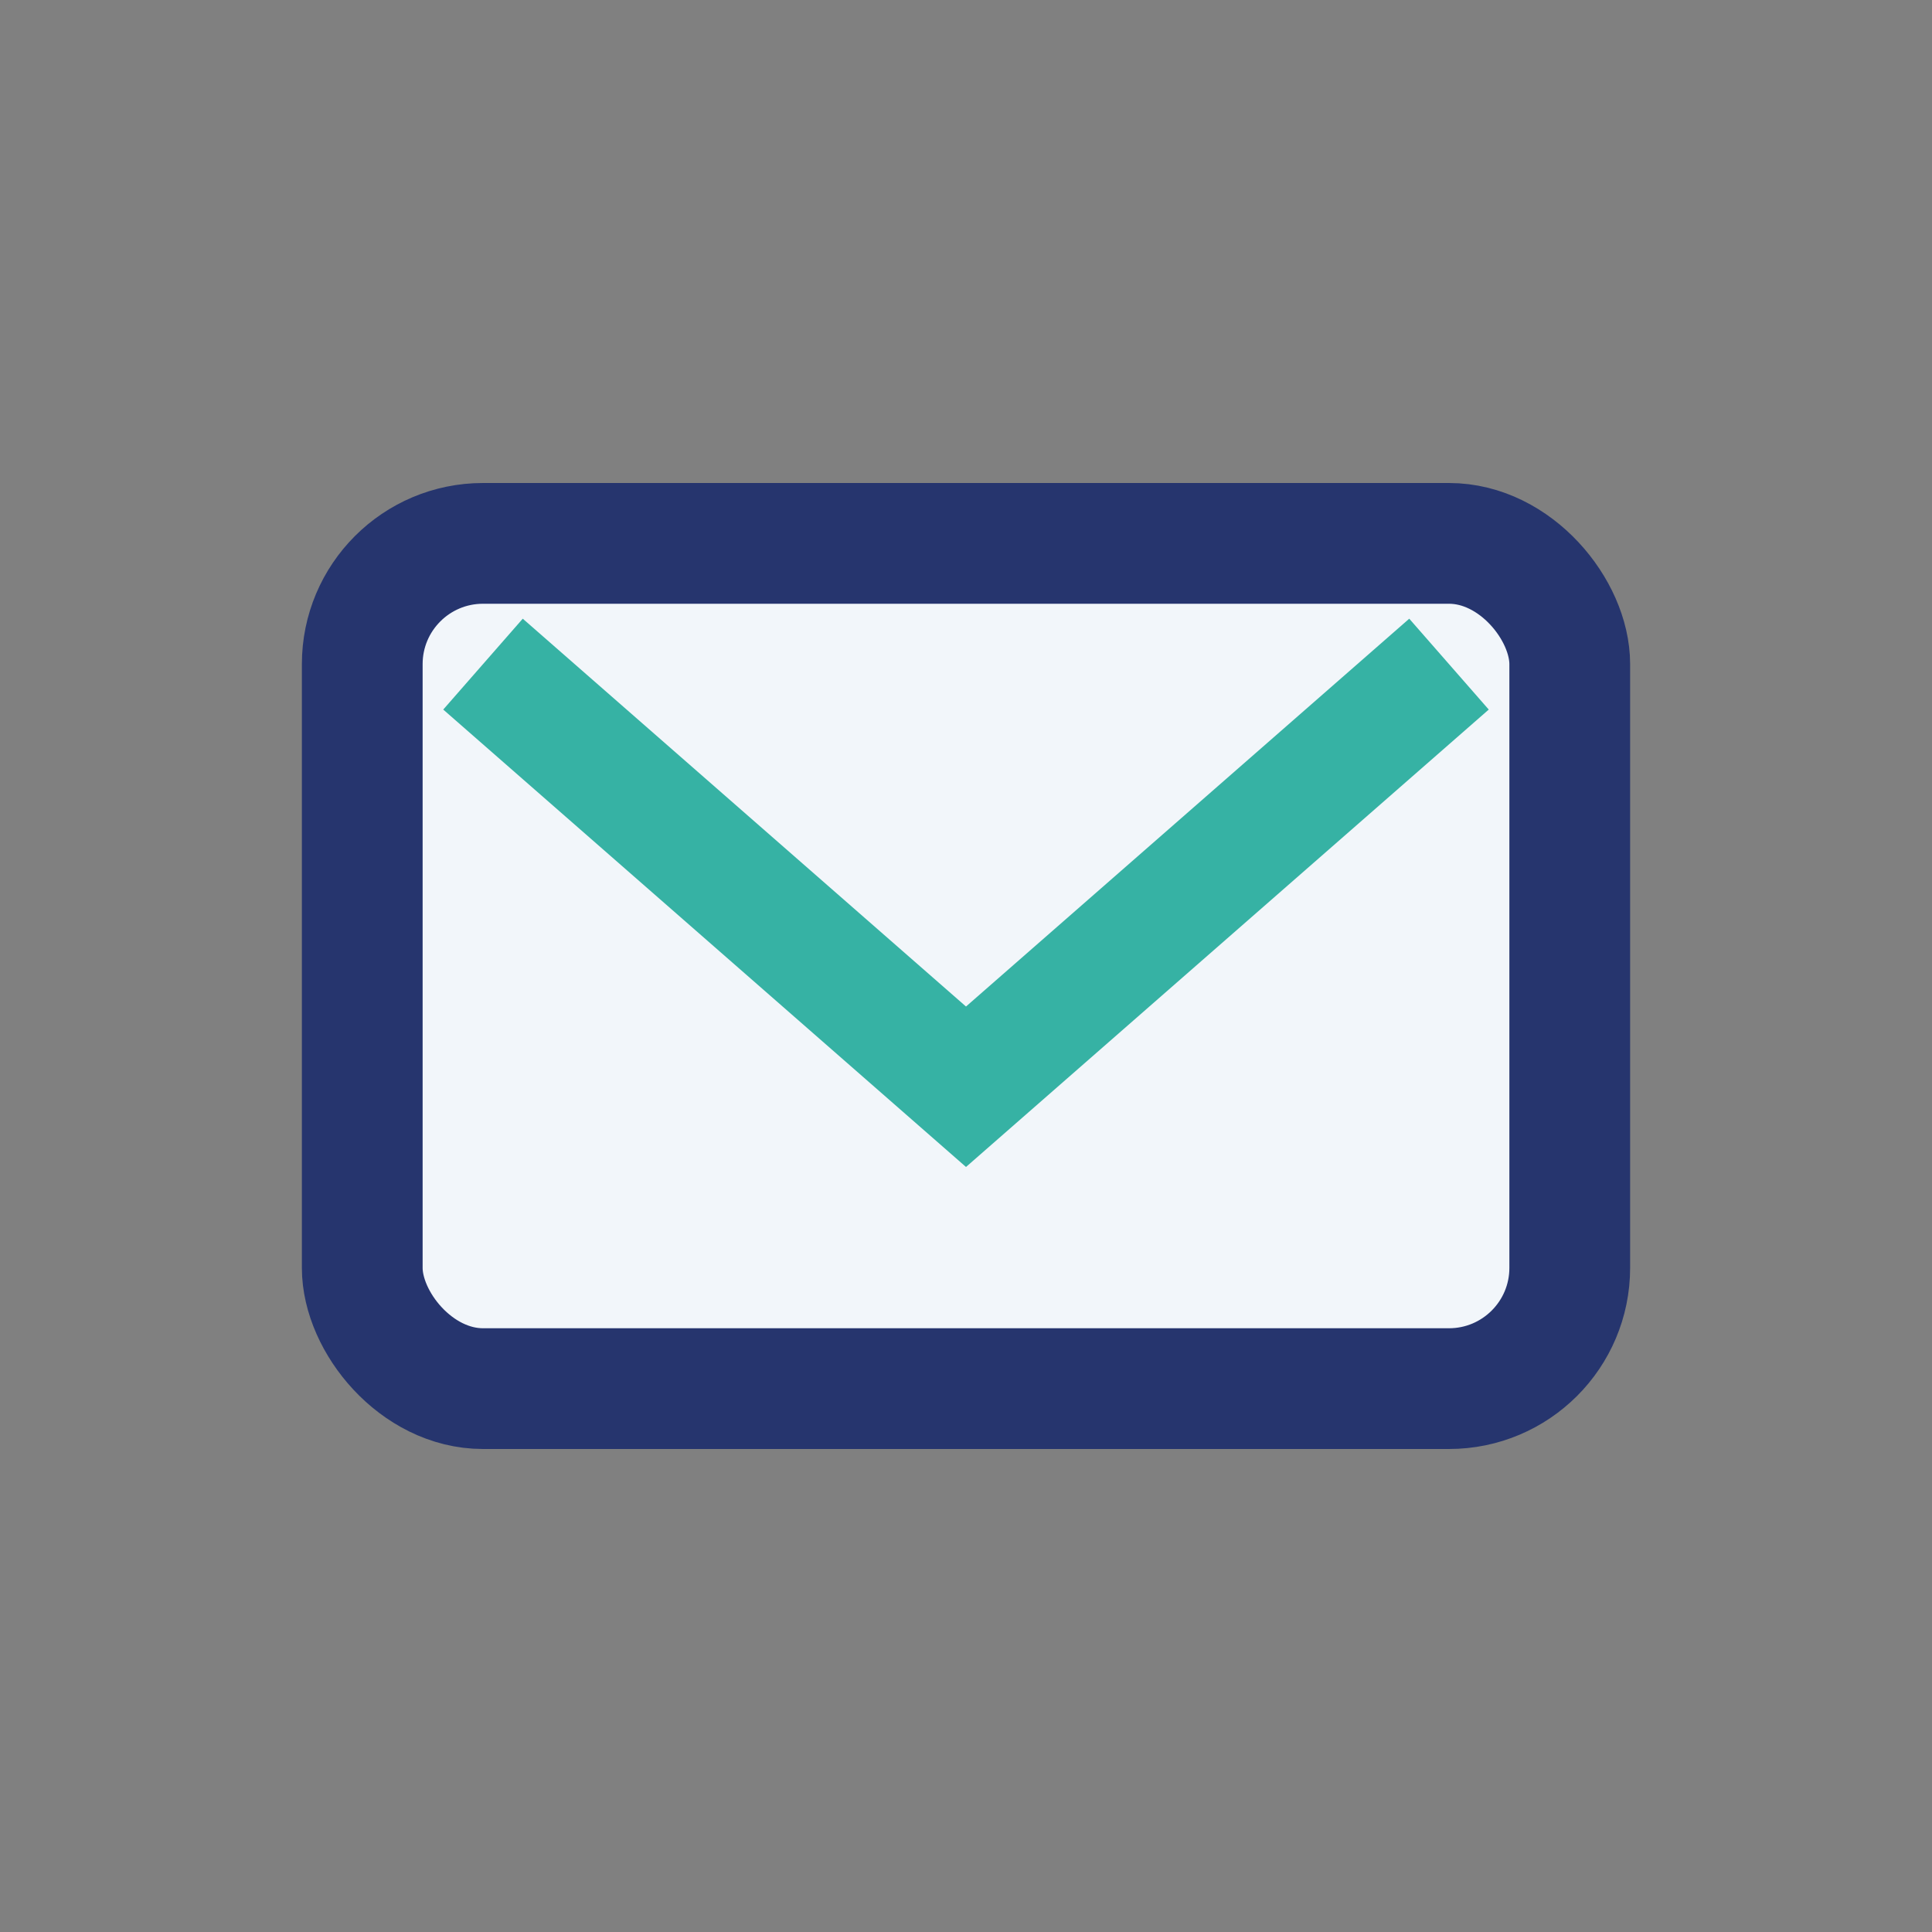
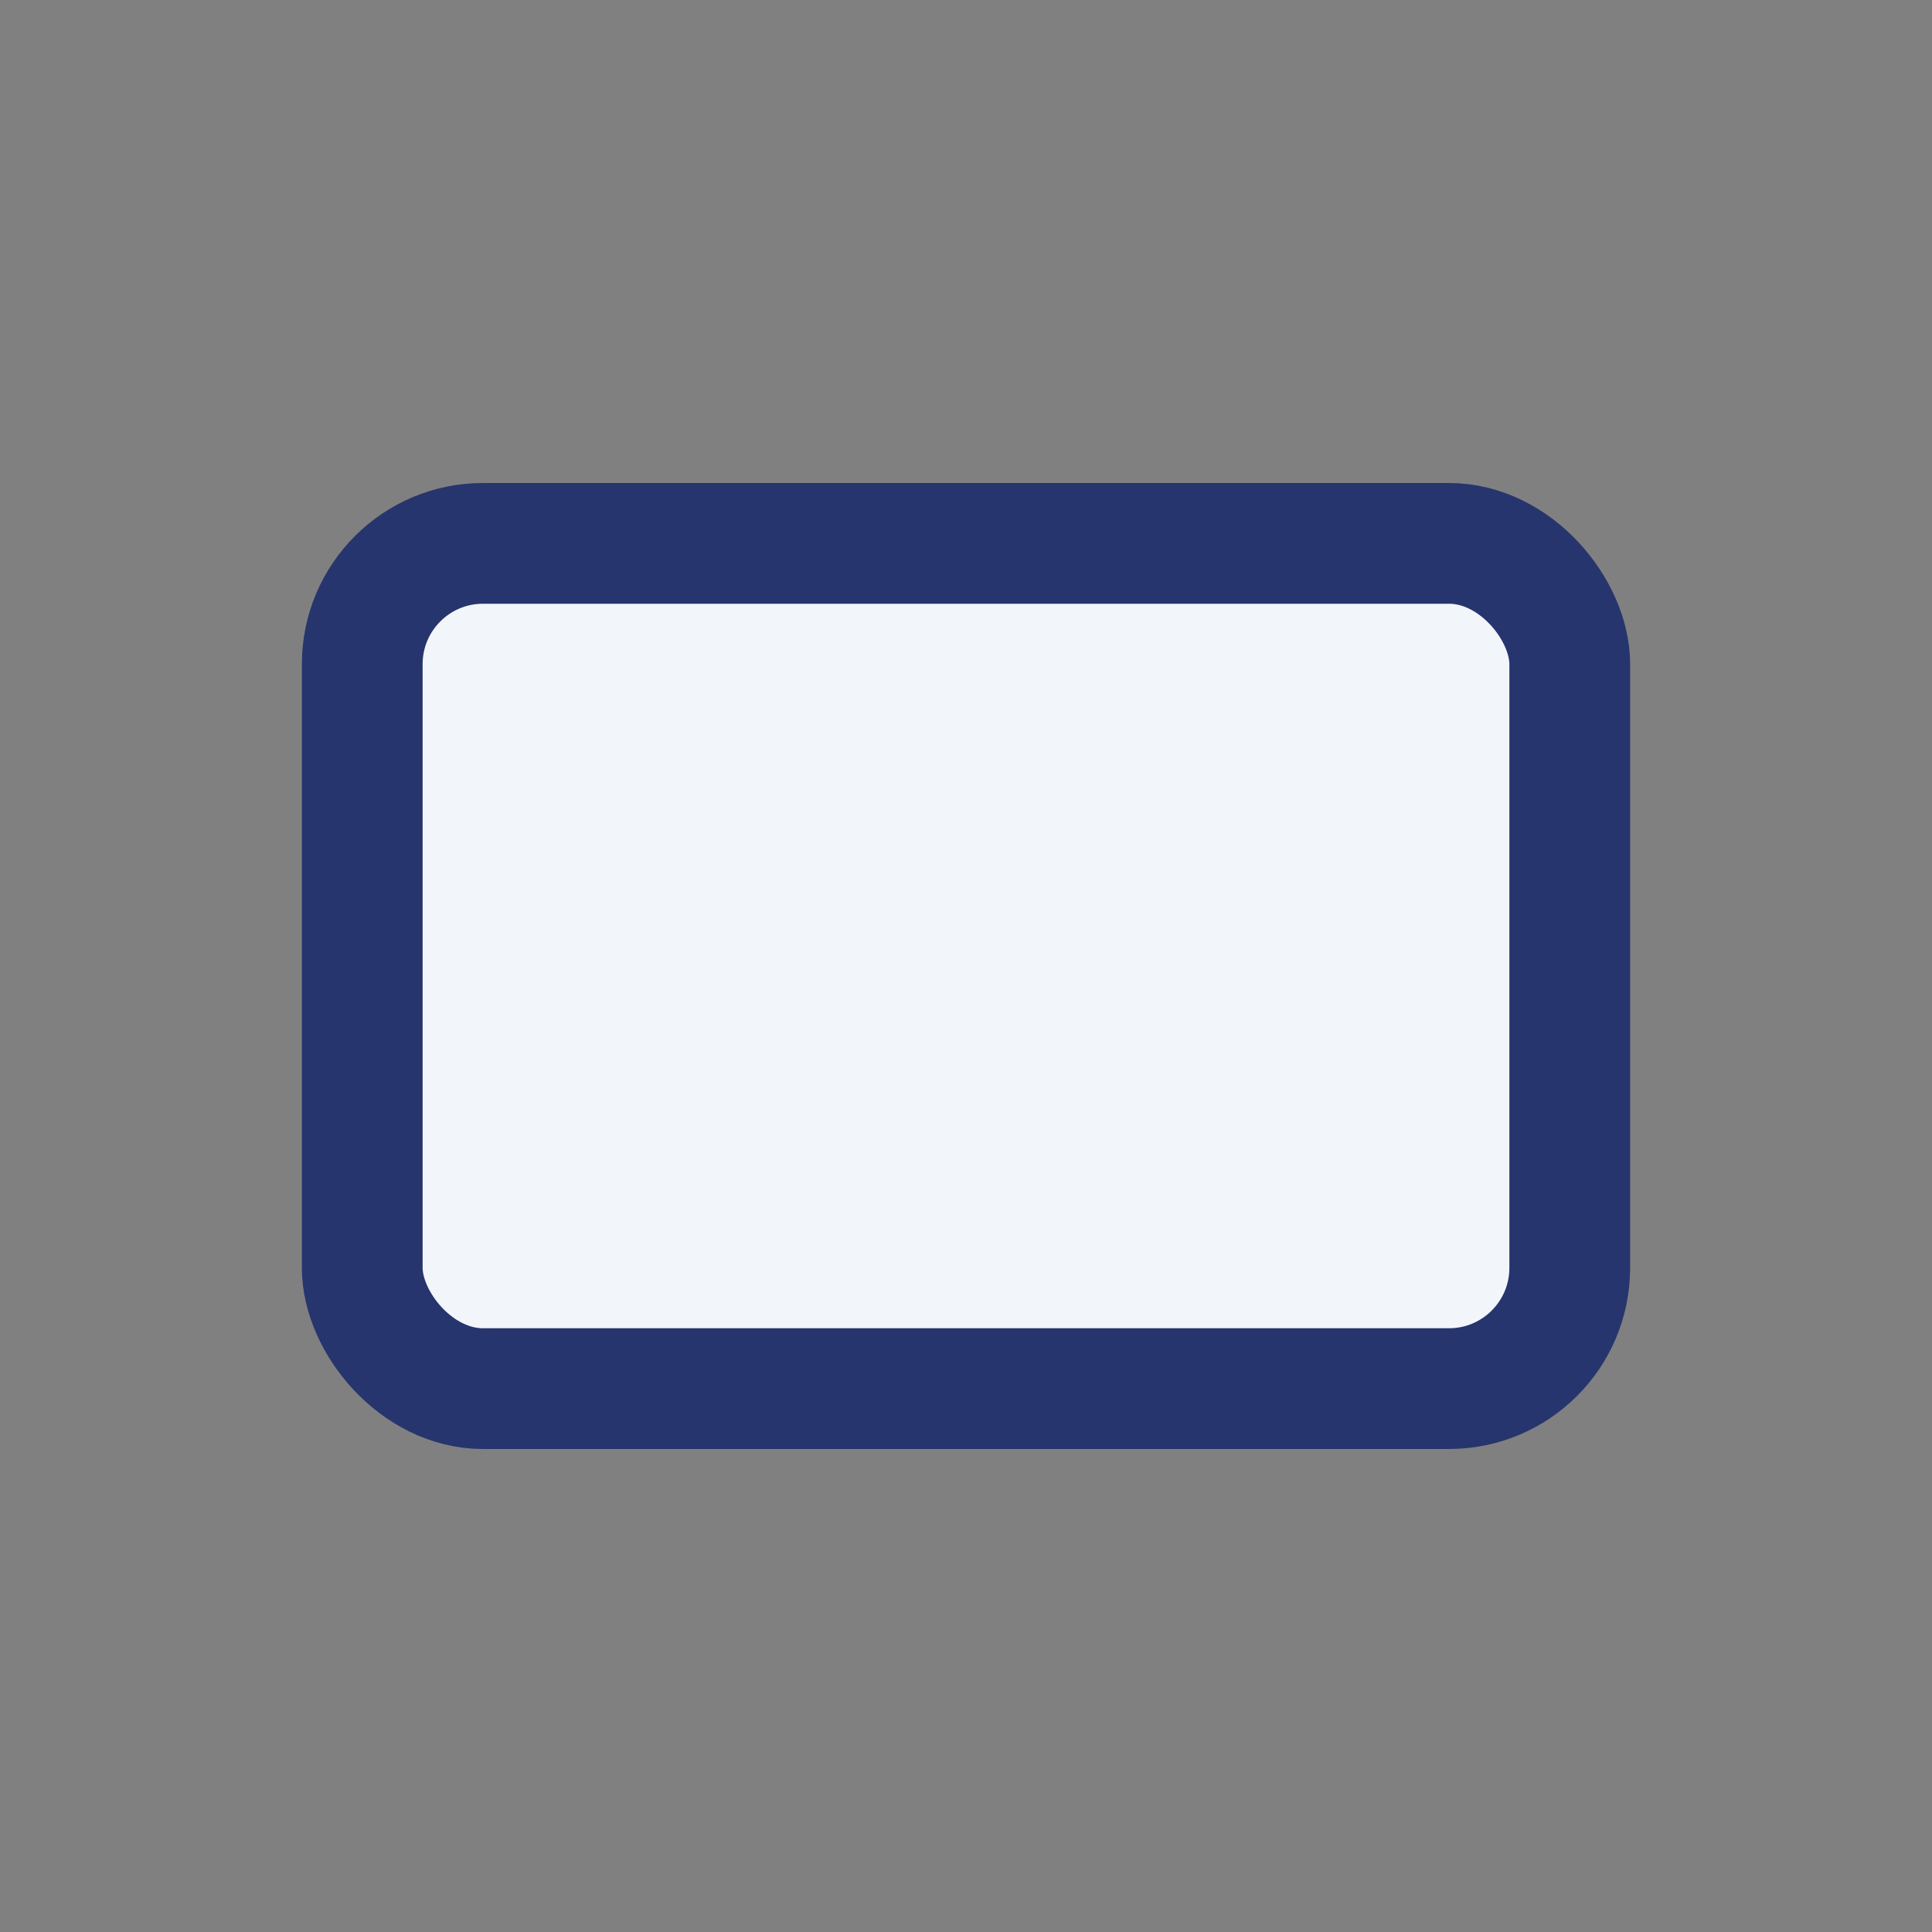
<svg xmlns="http://www.w3.org/2000/svg" width="32" height="32" viewBox="0 0 32 32">
  <rect x="0" y="0" width="32" height="32" fill="#808080" stroke="none" />
  <rect x="6" y="9" width="20" height="14" rx="2" fill="#F2F6FA" stroke="#26356E" stroke-width="2" />
-   <path d="M8 11l8 7 8-7" stroke="#36B2A4" stroke-width="2" fill="none" />
</svg>